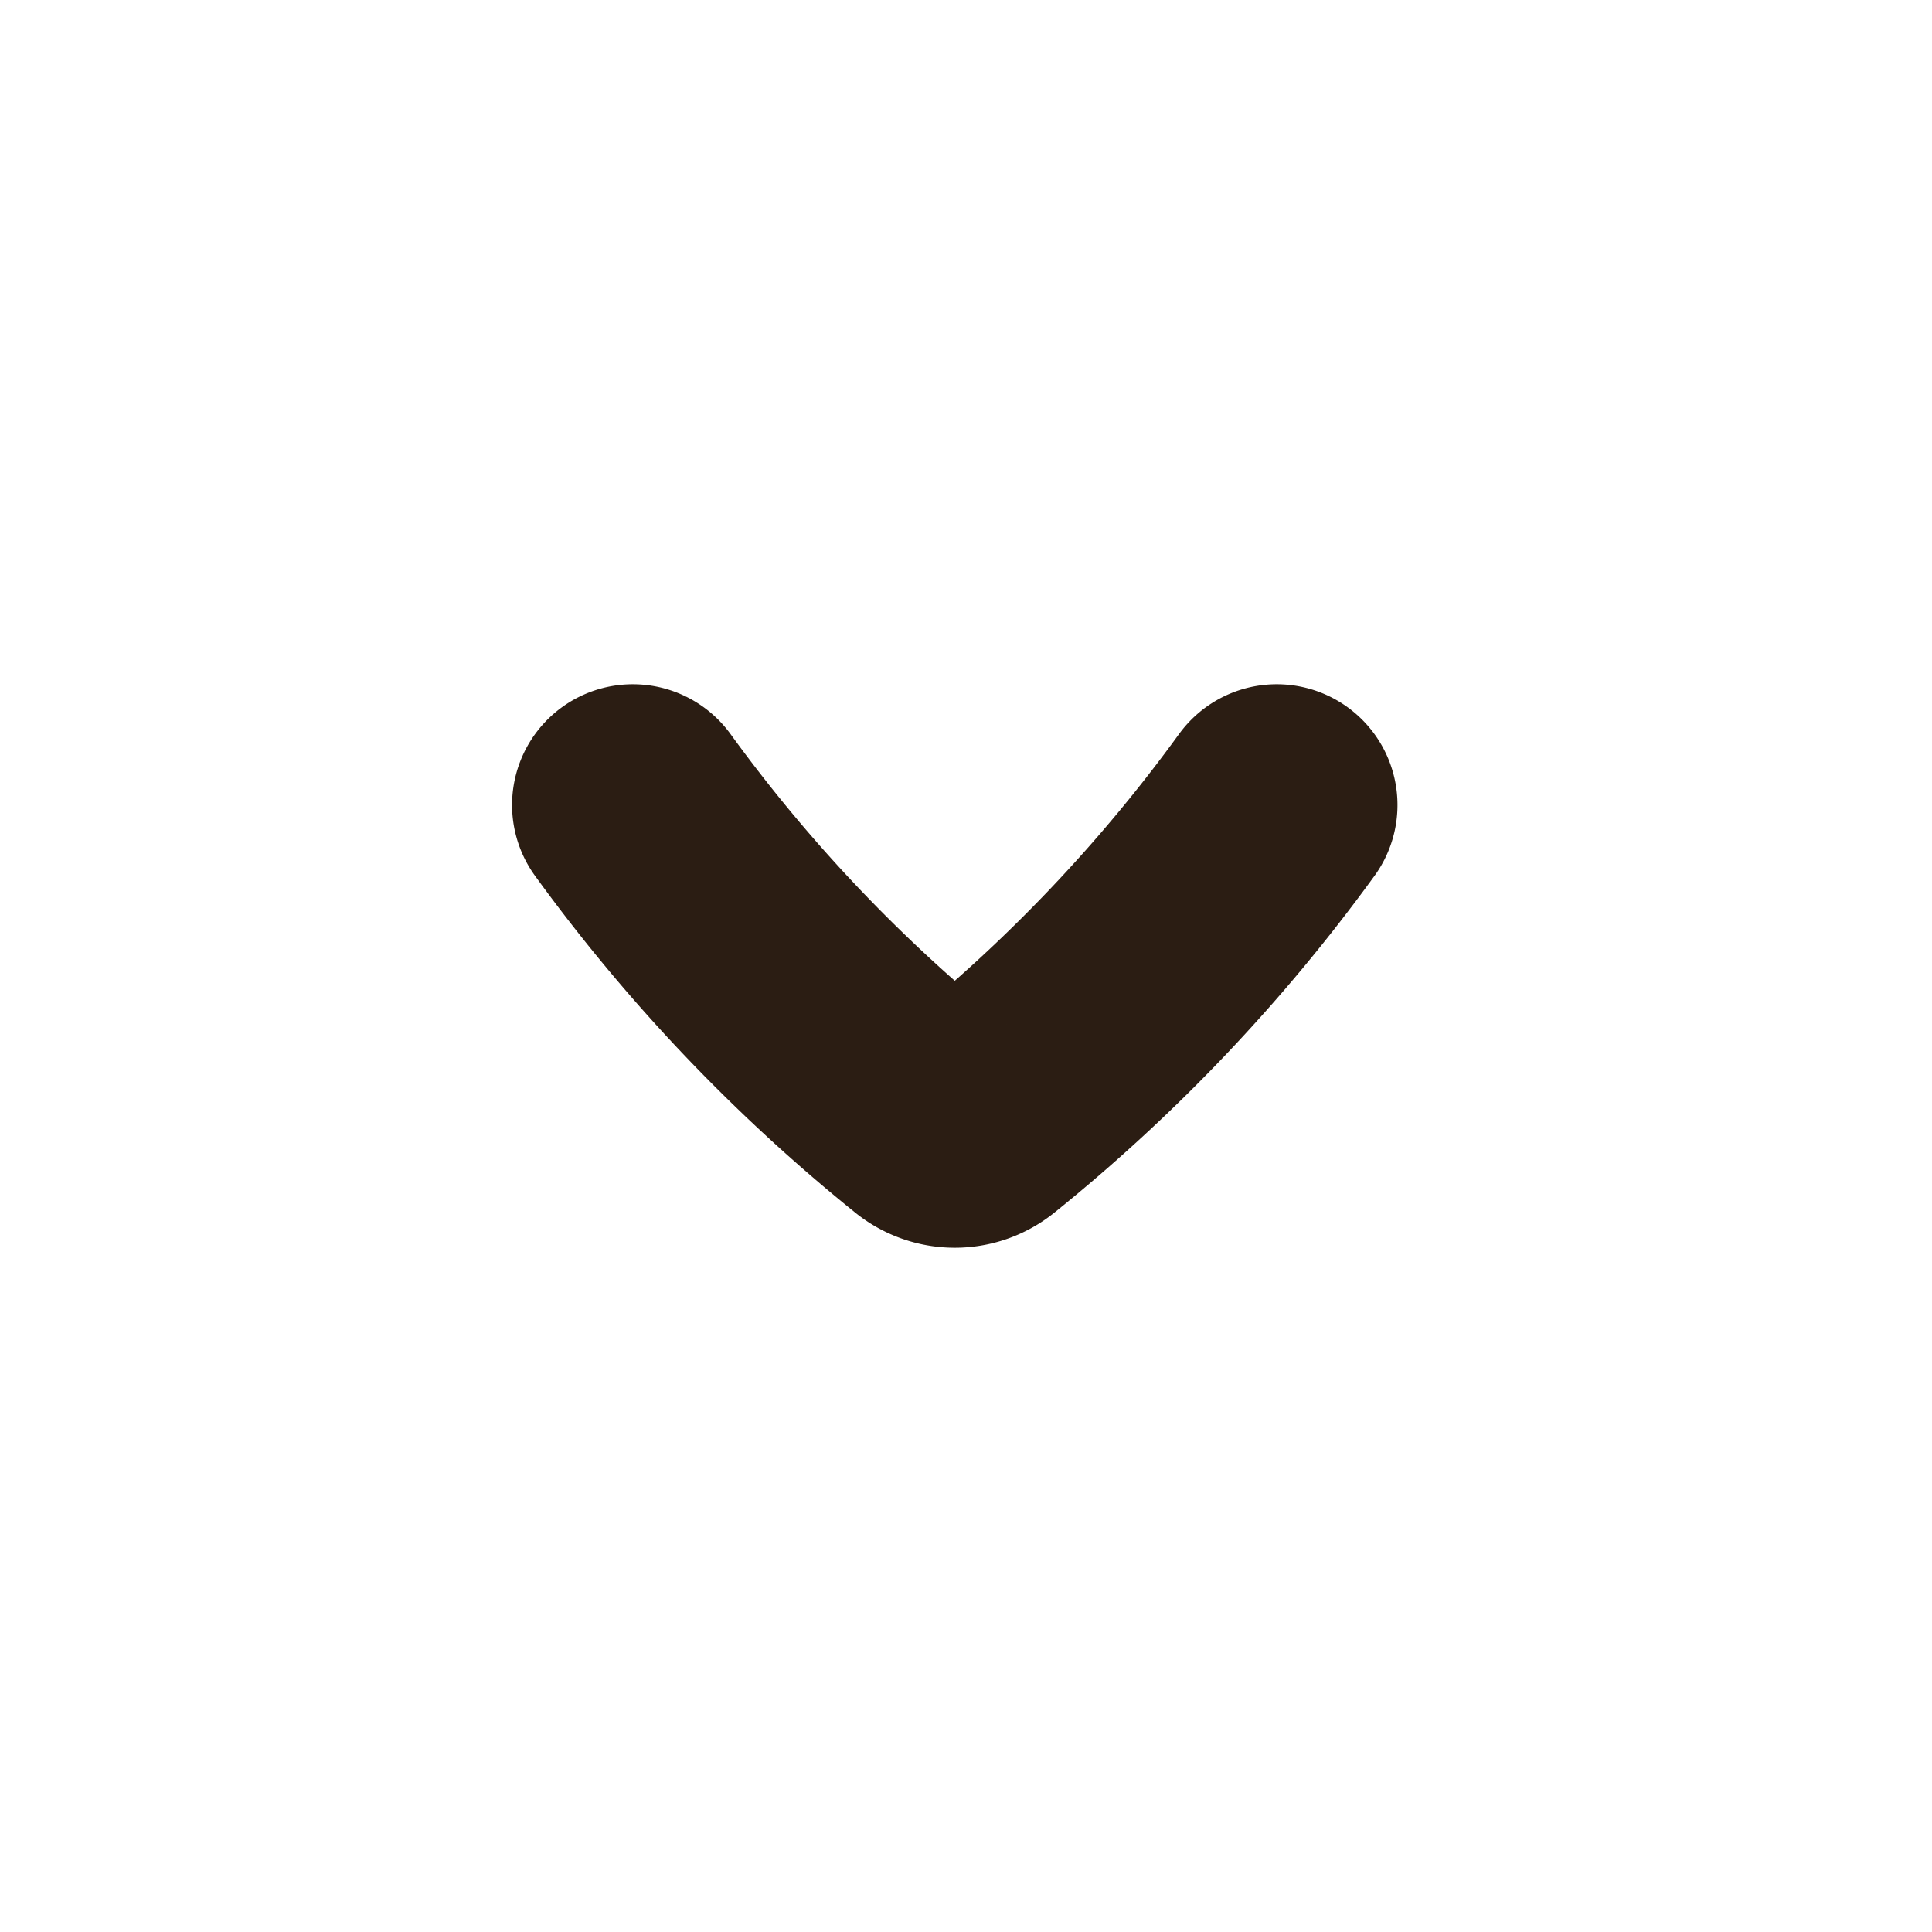
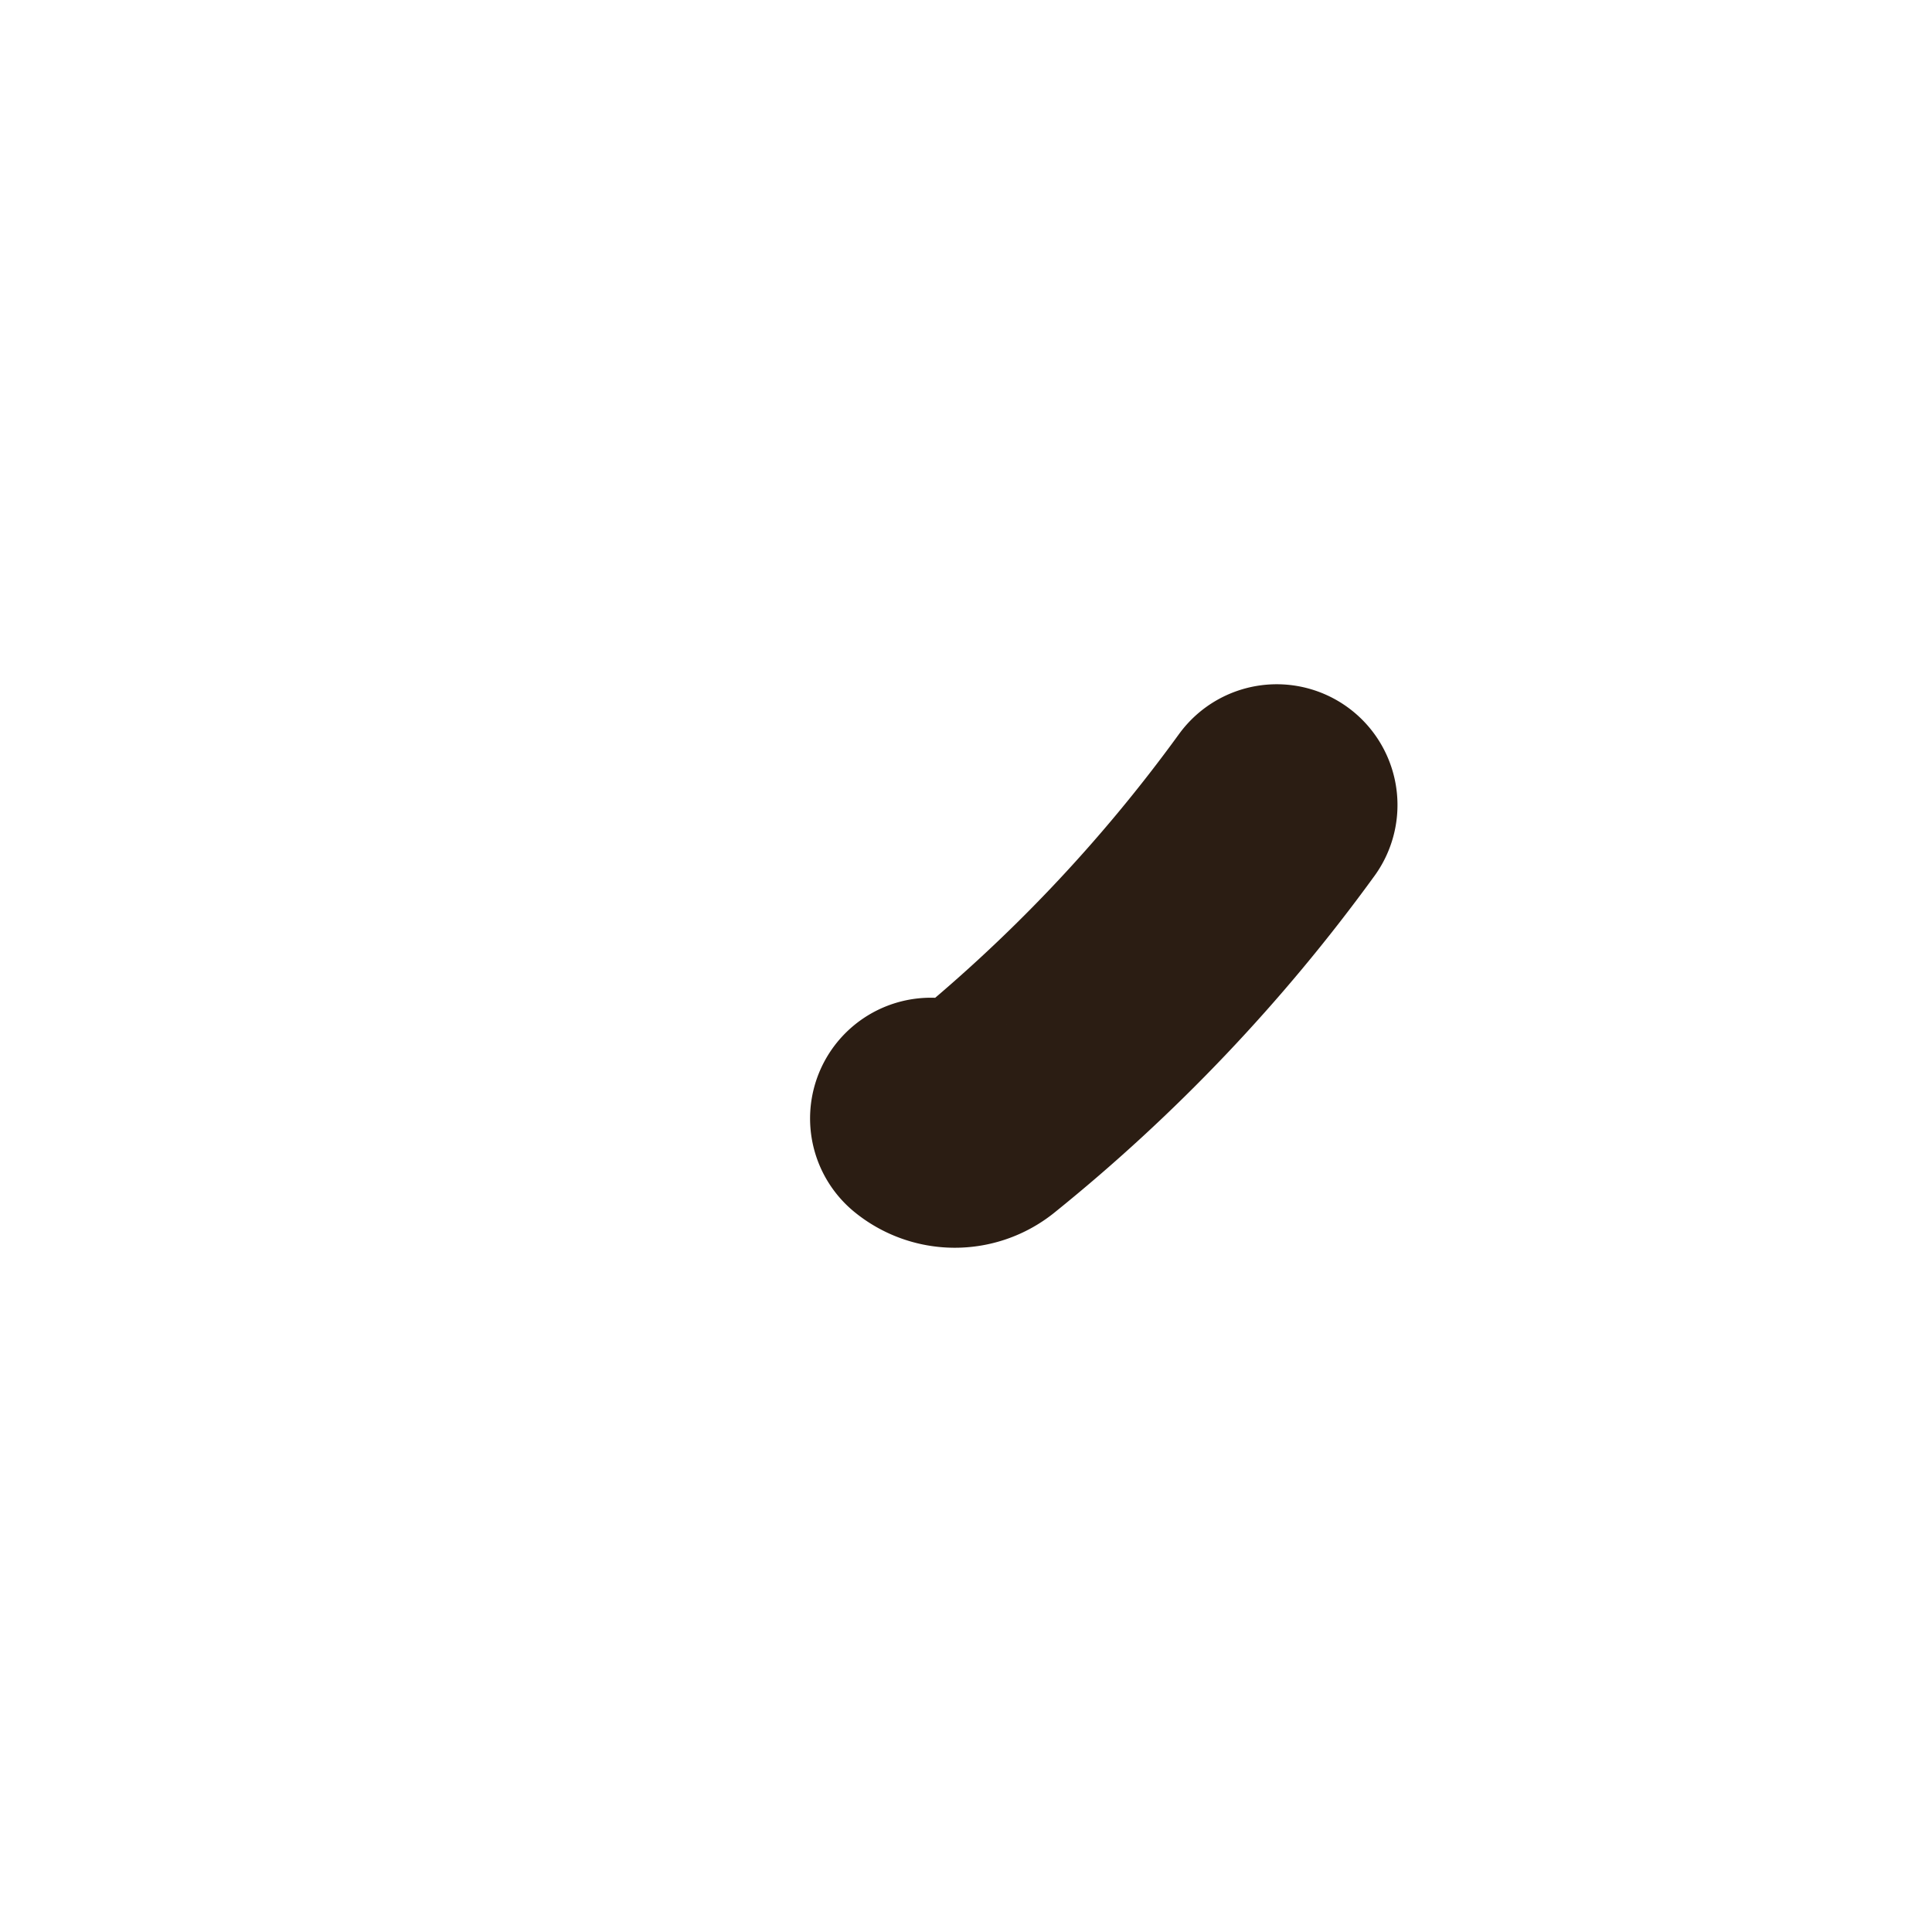
<svg xmlns="http://www.w3.org/2000/svg" width="24" height="24" fill="none">
-   <path stroke="#2B1D13" stroke-linecap="round" stroke-linejoin="round" stroke-width="3" d="M15.86 10a20.35 20.35 0 0 1-3.701 3.894.472.472 0 0 1-.596 0A20.351 20.351 0 0 1 7.861 10" />
+   <path stroke="#2B1D13" stroke-linecap="round" stroke-linejoin="round" stroke-width="3" d="M15.86 10a20.35 20.35 0 0 1-3.701 3.894.472.472 0 0 1-.596 0" />
</svg>